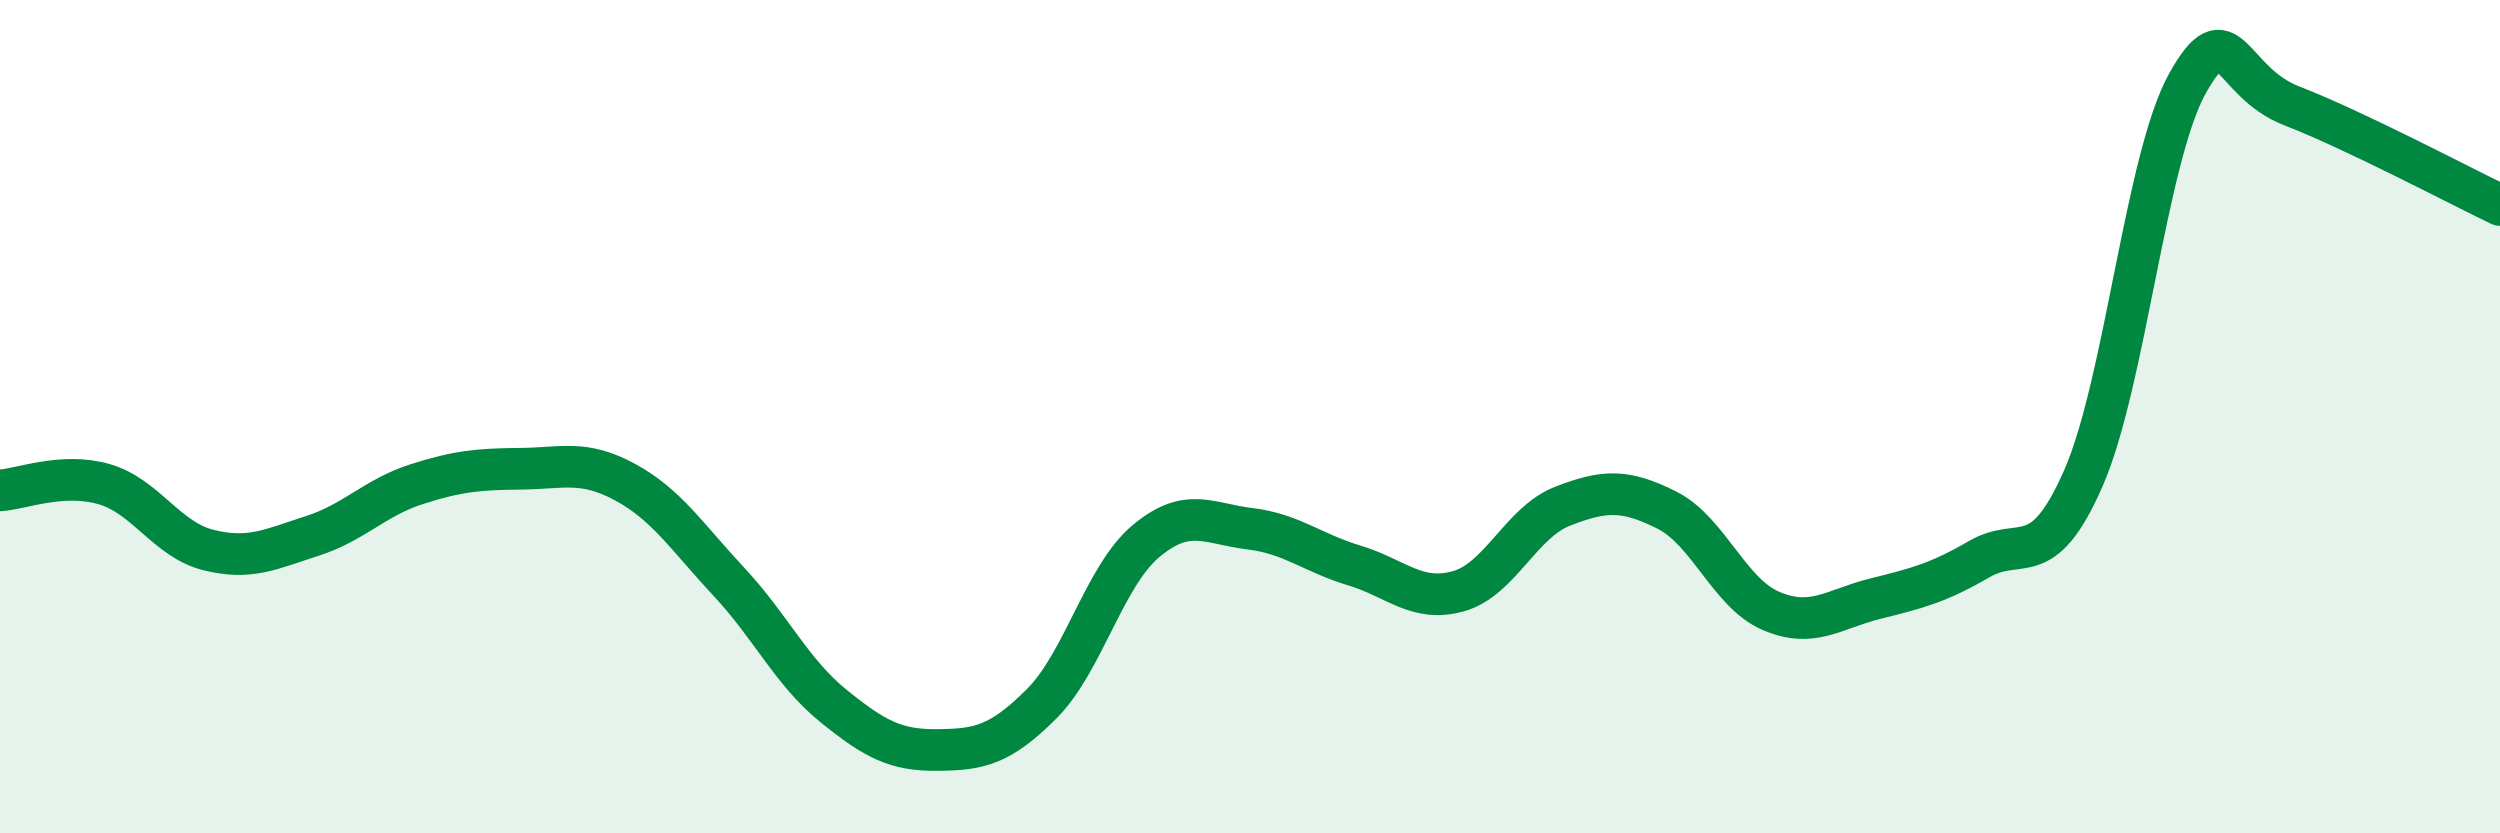
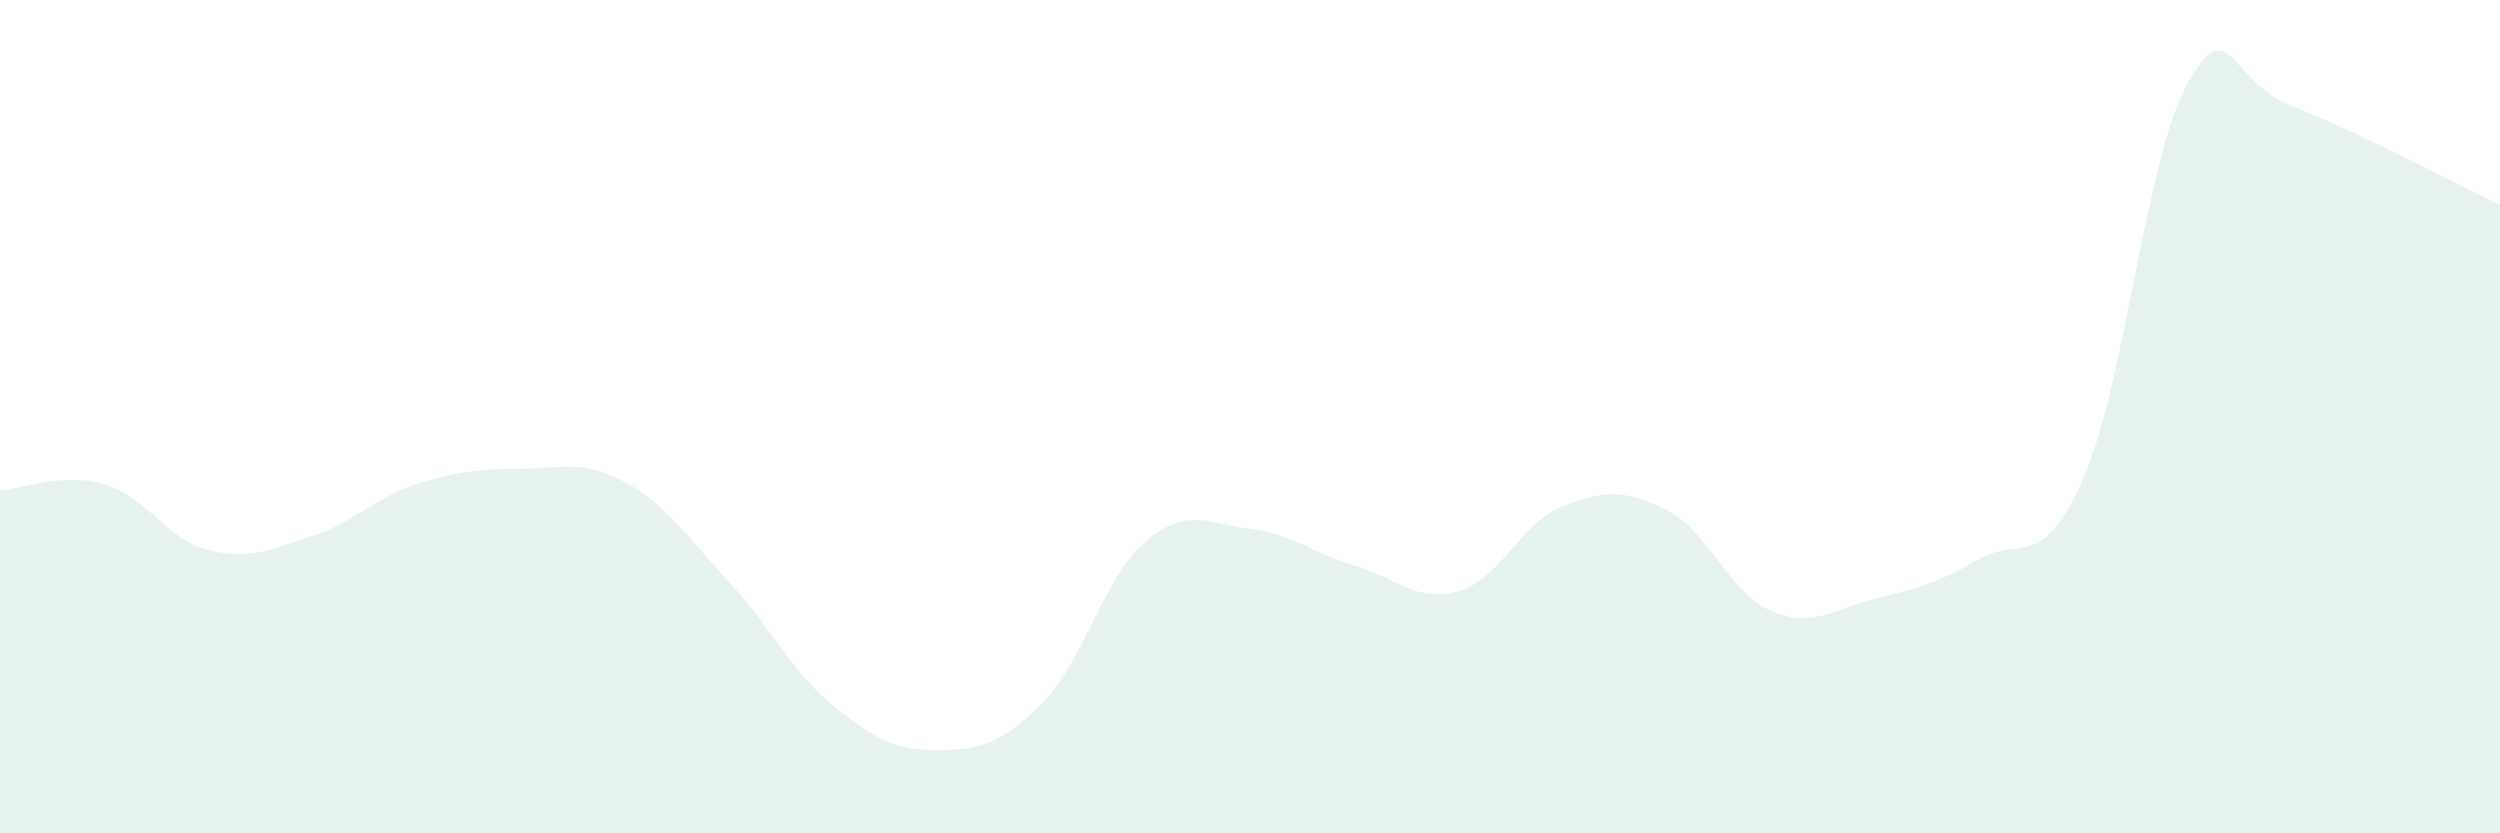
<svg xmlns="http://www.w3.org/2000/svg" width="60" height="20" viewBox="0 0 60 20">
  <path d="M 0,11.77 C 0.5,11.74 1.5,11.33 2.5,11.62 C 3.5,11.91 4,12.95 5,13.2 C 6,13.45 6.5,13.18 7.5,12.86 C 8.5,12.54 9,11.94 10,11.62 C 11,11.3 11.5,11.26 12.5,11.25 C 13.5,11.24 14,11.03 15,11.57 C 16,12.11 16.5,12.9 17.5,13.97 C 18.5,15.04 19,16.13 20,16.94 C 21,17.75 21.5,18.01 22.5,18 C 23.5,17.99 24,17.89 25,16.89 C 26,15.89 26.5,13.83 27.5,12.99 C 28.5,12.15 29,12.57 30,12.69 C 31,12.81 31.5,13.27 32.5,13.57 C 33.5,13.87 34,14.47 35,14.19 C 36,13.91 36.5,12.54 37.5,12.15 C 38.5,11.76 39,11.74 40,12.24 C 41,12.74 41.5,14.23 42.5,14.66 C 43.5,15.09 44,14.62 45,14.37 C 46,14.12 46.5,14 47.5,13.42 C 48.5,12.84 49,13.76 50,11.48 C 51,9.2 51.5,3.79 52.5,2 C 53.5,0.21 53.5,1.96 55,2.54 C 56.5,3.12 59,4.44 60,4.92L60 20L0 20Z" fill="#008740" opacity="0.1" stroke-linecap="round" stroke-linejoin="round" />
-   <path d="M 0,11.77 C 0.5,11.74 1.5,11.33 2.5,11.62 C 3.5,11.91 4,12.95 5,13.2 C 6,13.45 6.5,13.18 7.5,12.86 C 8.5,12.54 9,11.94 10,11.62 C 11,11.3 11.5,11.26 12.5,11.25 C 13.5,11.24 14,11.03 15,11.57 C 16,12.11 16.5,12.9 17.5,13.97 C 18.5,15.04 19,16.13 20,16.94 C 21,17.75 21.5,18.01 22.5,18 C 23.5,17.99 24,17.89 25,16.89 C 26,15.89 26.5,13.83 27.5,12.99 C 28.5,12.15 29,12.57 30,12.69 C 31,12.81 31.5,13.27 32.5,13.57 C 33.5,13.87 34,14.47 35,14.19 C 36,13.91 36.5,12.54 37.5,12.15 C 38.5,11.76 39,11.74 40,12.24 C 41,12.74 41.5,14.23 42.5,14.66 C 43.5,15.09 44,14.62 45,14.37 C 46,14.12 46.5,14 47.5,13.42 C 48.5,12.84 49,13.76 50,11.48 C 51,9.2 51.5,3.79 52.5,2 C 53.5,0.21 53.5,1.96 55,2.54 C 56.5,3.12 59,4.44 60,4.92" stroke="#008740" stroke-width="1" fill="none" stroke-linecap="round" stroke-linejoin="round" />
</svg>